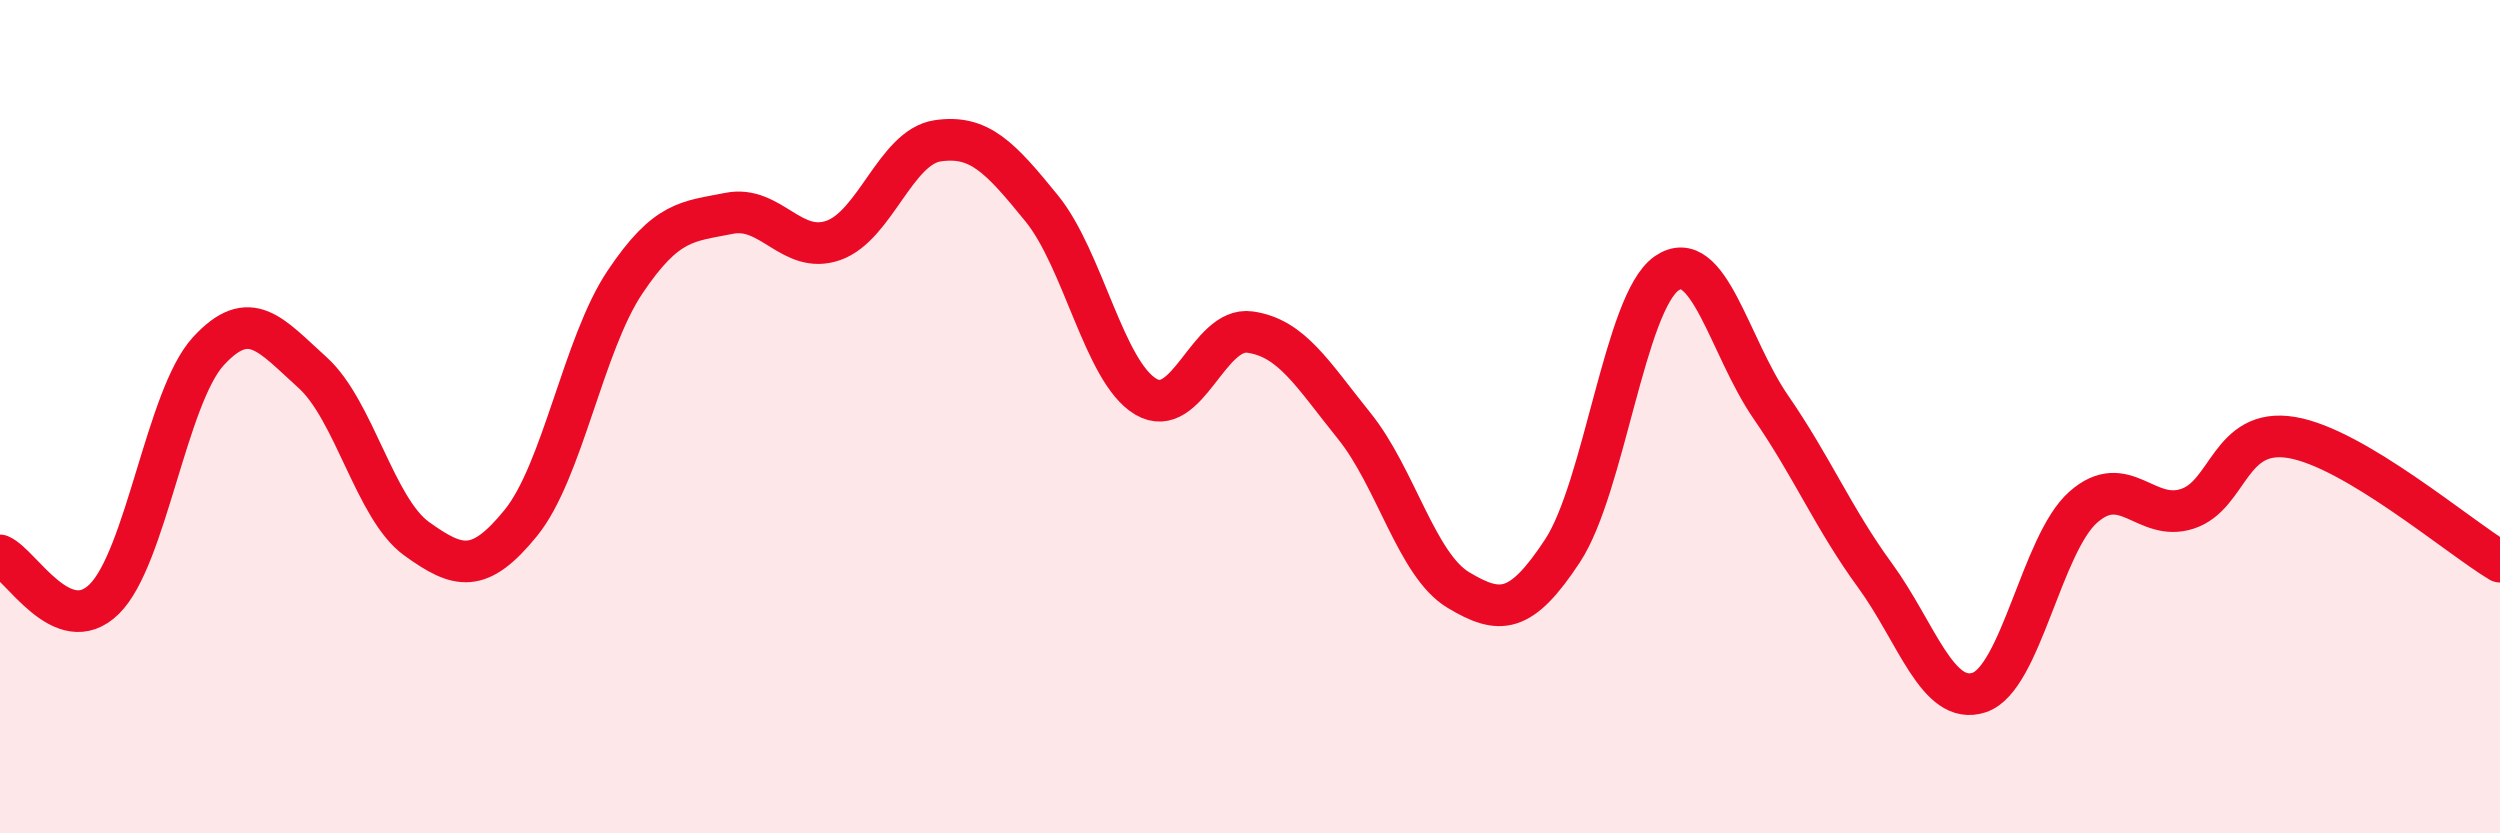
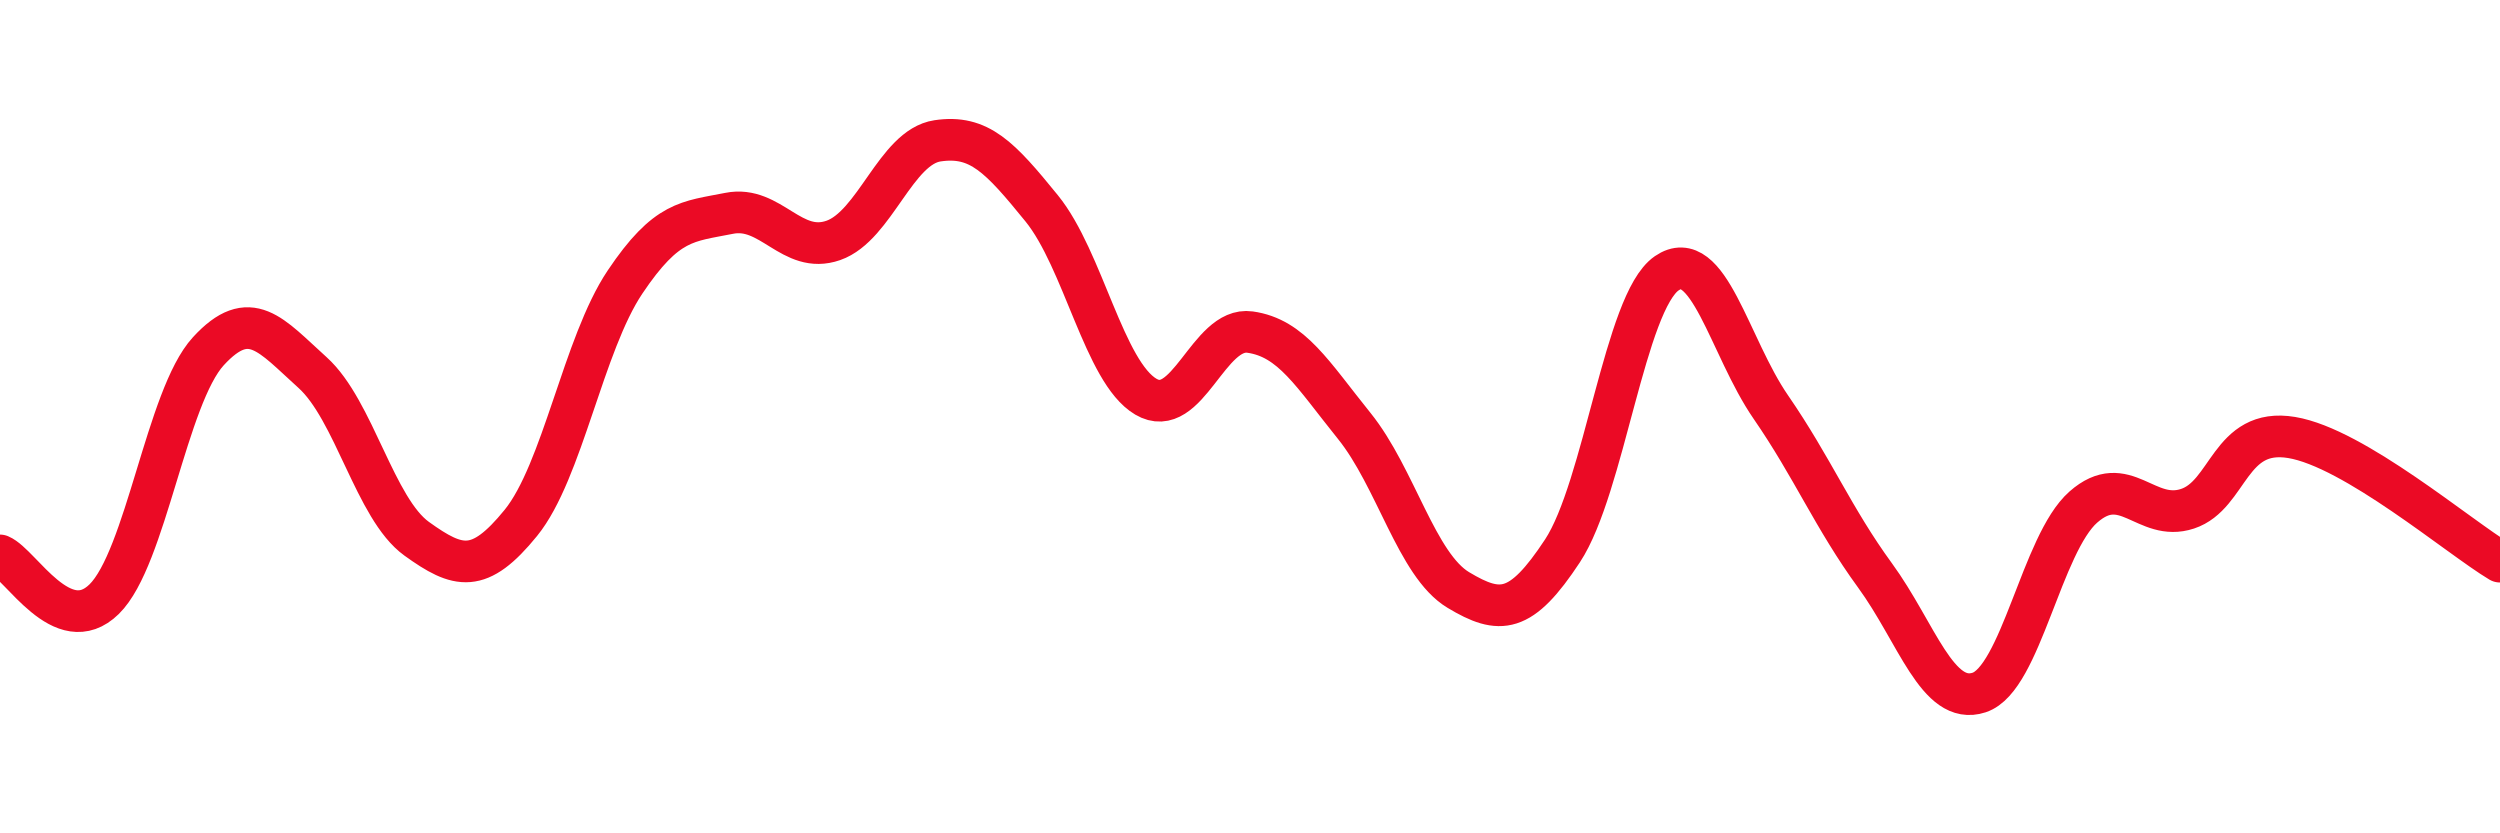
<svg xmlns="http://www.w3.org/2000/svg" width="60" height="20" viewBox="0 0 60 20">
-   <path d="M 0,13.33 C 0.5,13.54 1.5,15.36 2.5,14.38 C 3.5,13.4 4,9.52 5,8.43 C 6,7.34 6.5,8.04 7.5,8.94 C 8.5,9.84 9,12.21 10,12.93 C 11,13.65 11.5,13.78 12.5,12.55 C 13.5,11.32 14,8.26 15,6.77 C 16,5.28 16.5,5.32 17.5,5.12 C 18.5,4.92 19,6.12 20,5.77 C 21,5.42 21.5,3.53 22.5,3.38 C 23.5,3.23 24,3.77 25,5 C 26,6.23 26.5,8.93 27.5,9.52 C 28.5,10.11 29,7.83 30,7.97 C 31,8.11 31.5,8.98 32.5,10.22 C 33.5,11.46 34,13.56 35,14.16 C 36,14.76 36.5,14.74 37.5,13.22 C 38.5,11.7 39,7.25 40,6.56 C 41,5.87 41.5,8.32 42.5,9.77 C 43.5,11.22 44,12.44 45,13.81 C 46,15.18 46.5,16.95 47.5,16.62 C 48.5,16.29 49,13.05 50,12.17 C 51,11.29 51.5,12.54 52.5,12.21 C 53.5,11.88 53.5,10.25 55,10.5 C 56.5,10.75 59,12.88 60,13.48L60 20L0 20Z" fill="#EB0A25" opacity="0.1" stroke-linecap="round" stroke-linejoin="round" />
  <path d="M 0,13.33 C 0.5,13.54 1.5,15.36 2.5,14.38 C 3.5,13.4 4,9.52 5,8.43 C 6,7.34 6.5,8.04 7.5,8.94 C 8.5,9.84 9,12.21 10,12.93 C 11,13.65 11.5,13.78 12.5,12.55 C 13.5,11.32 14,8.26 15,6.77 C 16,5.28 16.5,5.32 17.5,5.12 C 18.5,4.92 19,6.12 20,5.77 C 21,5.42 21.5,3.53 22.5,3.38 C 23.5,3.23 24,3.77 25,5 C 26,6.23 26.5,8.93 27.5,9.52 C 28.5,10.11 29,7.83 30,7.97 C 31,8.11 31.5,8.98 32.5,10.22 C 33.5,11.46 34,13.56 35,14.16 C 36,14.76 36.5,14.74 37.5,13.22 C 38.5,11.7 39,7.25 40,6.56 C 41,5.87 41.5,8.32 42.5,9.77 C 43.5,11.22 44,12.44 45,13.81 C 46,15.18 46.5,16.95 47.5,16.62 C 48.5,16.29 49,13.05 50,12.17 C 51,11.29 51.5,12.54 52.5,12.21 C 53.5,11.88 53.5,10.25 55,10.5 C 56.5,10.75 59,12.88 60,13.48" stroke="#EB0A25" stroke-width="1" fill="none" stroke-linecap="round" stroke-linejoin="round" />
</svg>